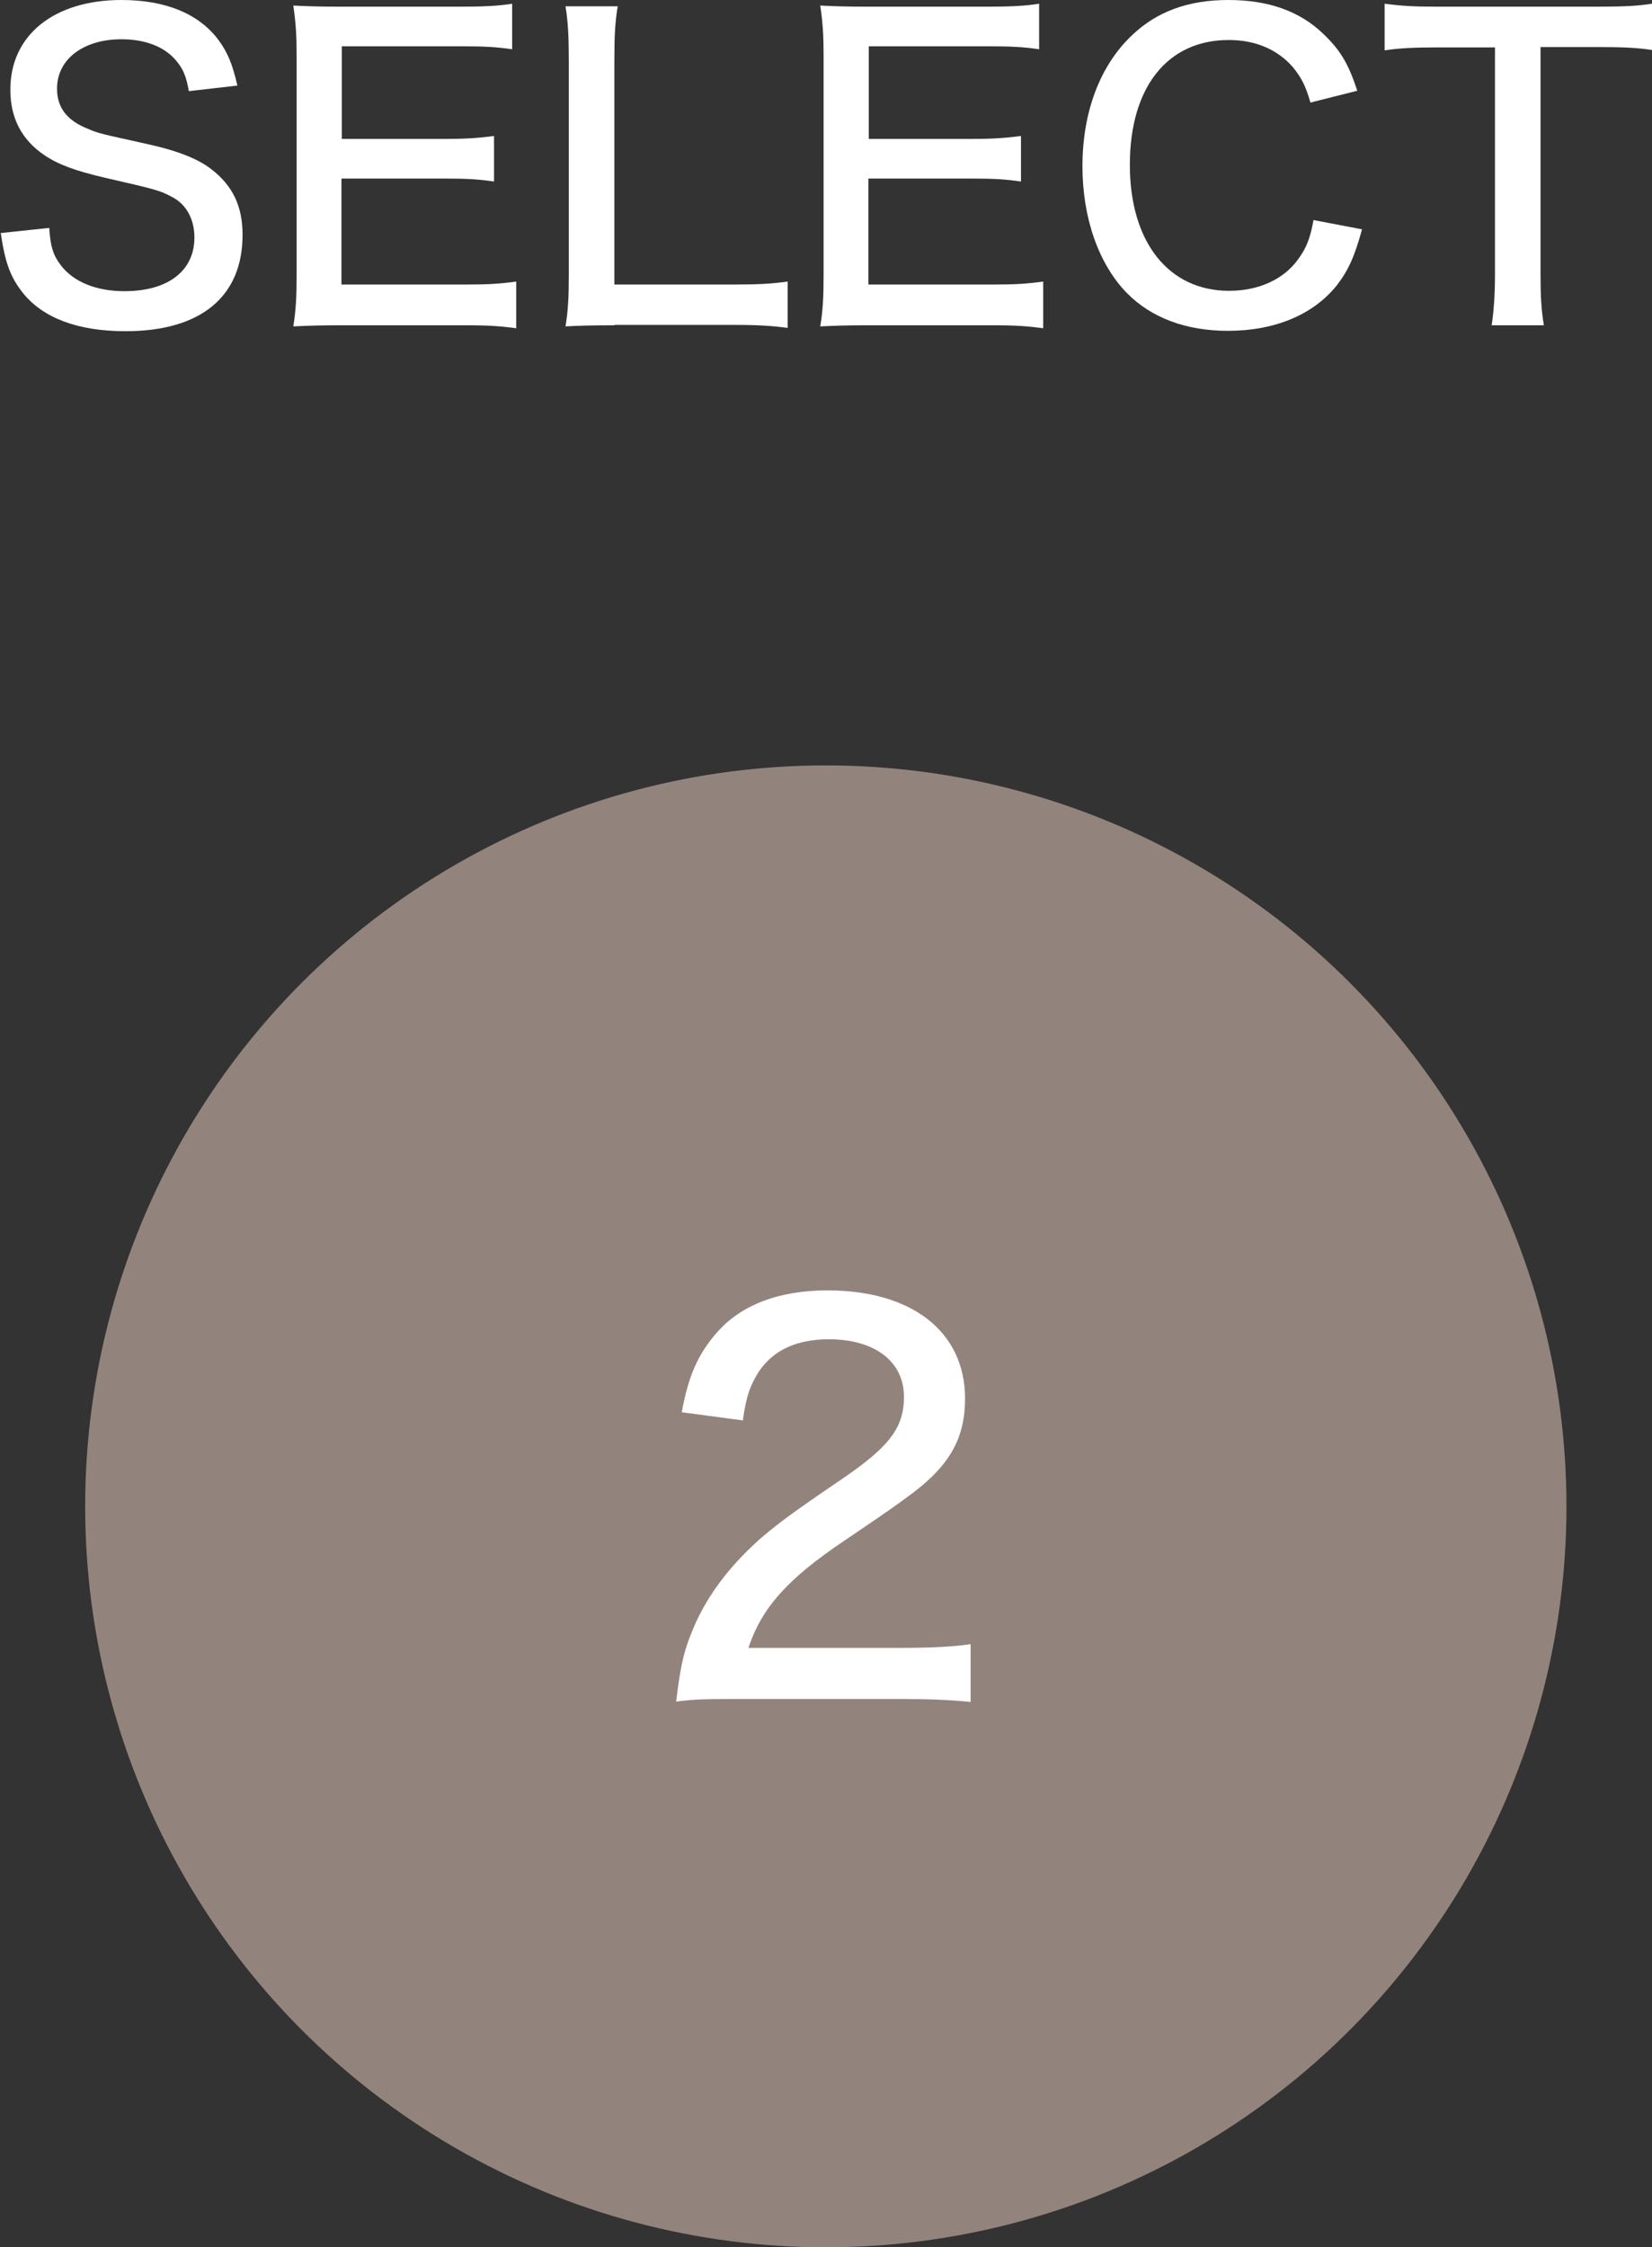
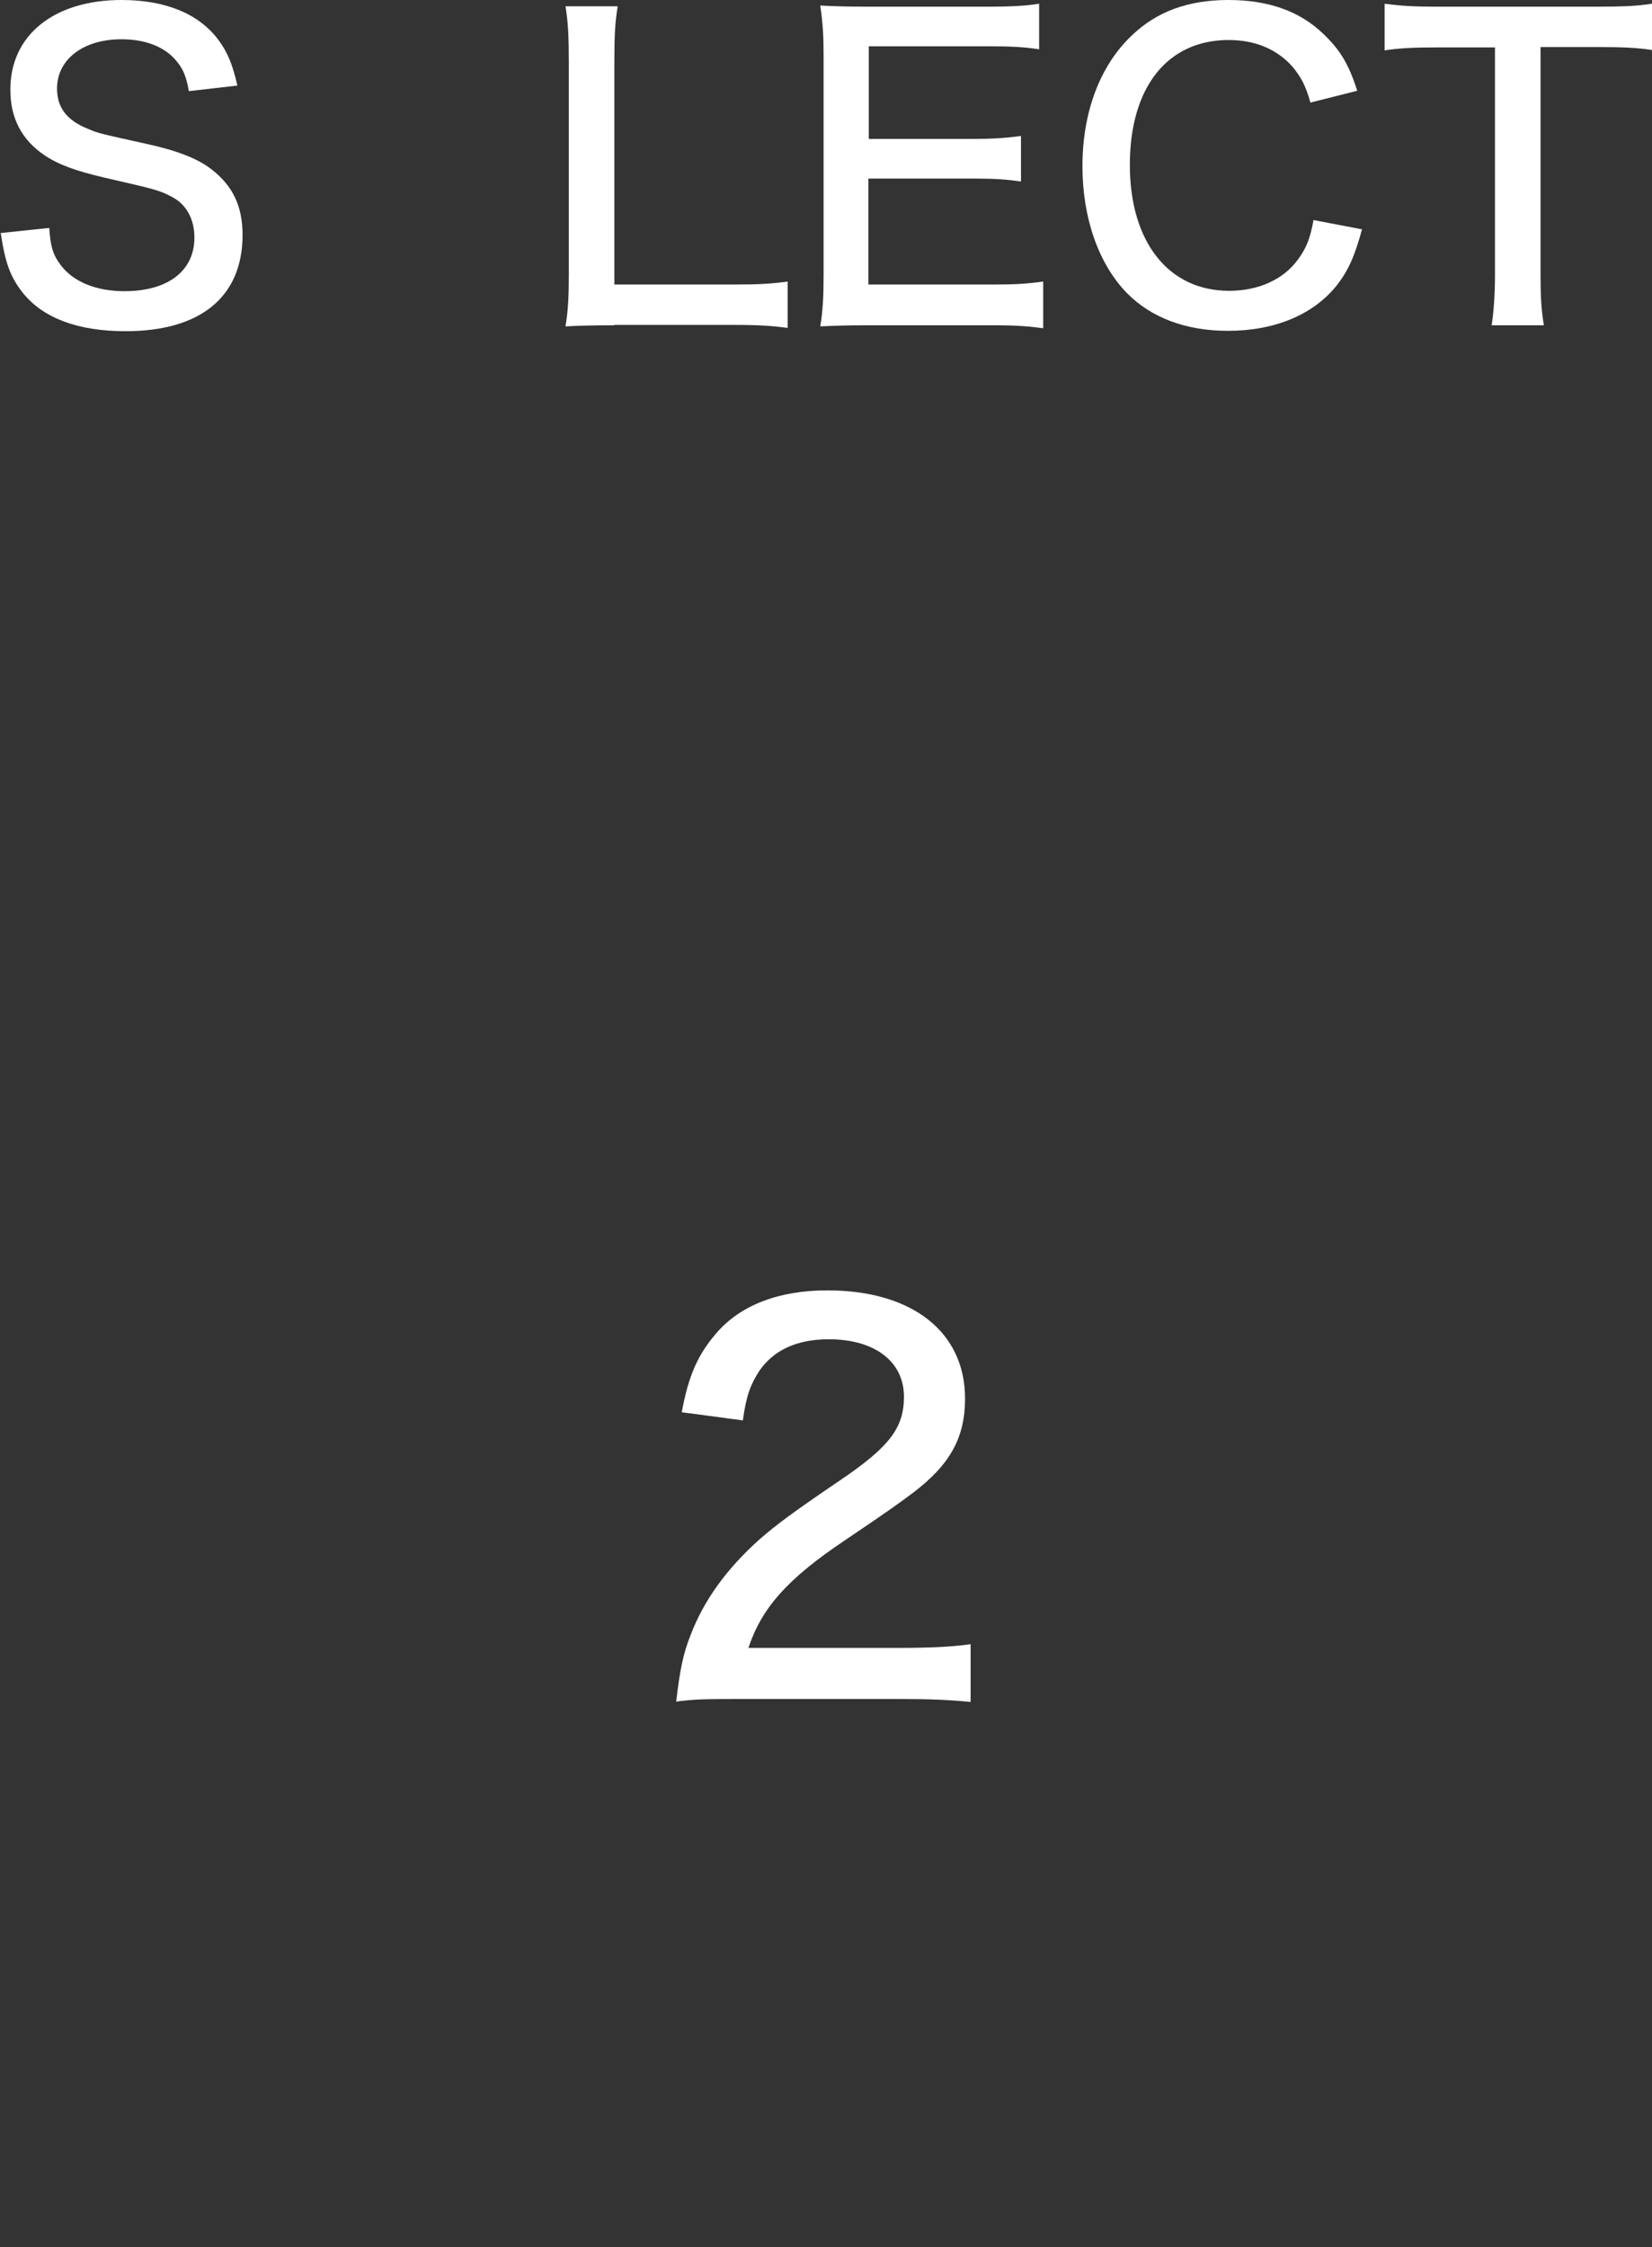
<svg xmlns="http://www.w3.org/2000/svg" id="_レイヤー_2" viewBox="0 0 44.61 60.66">
  <rect x="0" y="0" width="44.61" height="60.66" fill="#333333" stroke="none" />
  <defs>
    <style>.cls-1{fill:#fff;}.cls-2{fill:#92847c;}</style>
  </defs>
  <g id="_レイヤー_5">
    <g>
-       <circle class="cls-2" cx="22.3" cy="40.66" r="20" />
-       <path class="cls-1" d="M19.95,45.86c-1.01,0-1.22,.01-1.69,.07,.1-.86,.19-1.3,.39-1.8,.36-.94,.97-1.78,1.85-2.57,.47-.41,.9-.73,2.21-1.62s1.7-1.4,1.7-2.24c0-.95-.79-1.55-2.03-1.55-.86,0-1.49,.29-1.88,.86-.23,.36-.35,.66-.44,1.33l-1.65-.22c.18-.98,.43-1.55,.93-2.13,.65-.76,1.69-1.16,3-1.16,2.29,0,3.72,1.12,3.72,2.92,0,1.05-.4,1.78-1.4,2.54-.43,.32-.62,.46-1.85,1.29-1.55,1.04-2.24,1.82-2.6,2.9h4.12c.8,0,1.41-.03,1.88-.1v1.56c-.61-.06-1.13-.08-1.94-.08h-4.33Z" />
+       <path class="cls-1" d="M19.95,45.86c-1.01,0-1.22,.01-1.69,.07,.1-.86,.19-1.3,.39-1.8,.36-.94,.97-1.78,1.85-2.57,.47-.41,.9-.73,2.21-1.62s1.7-1.4,1.7-2.24c0-.95-.79-1.55-2.03-1.55-.86,0-1.49,.29-1.88,.86-.23,.36-.35,.66-.44,1.33l-1.65-.22c.18-.98,.43-1.55,.93-2.13,.65-.76,1.69-1.16,3-1.16,2.29,0,3.72,1.12,3.72,2.92,0,1.05-.4,1.78-1.4,2.54-.43,.32-.62,.46-1.85,1.29-1.55,1.04-2.24,1.82-2.6,2.9h4.12c.8,0,1.41-.03,1.88-.1v1.56c-.61-.06-1.13-.08-1.94-.08Z" />
    </g>
    <g>
      <path class="cls-1" d="M1.33,6.15c.03,.51,.11,.75,.32,1.02,.34,.44,.95,.69,1.71,.69,1.18,0,1.89-.55,1.89-1.45,0-.48-.21-.88-.58-1.08-.35-.19-.43-.21-1.87-.54-.76-.18-1.21-.34-1.6-.6-.62-.42-.92-1.01-.92-1.76C.27,.96,1.45,0,3.28,0c1.19,0,2.09,.37,2.62,1.08,.25,.34,.38,.66,.51,1.23l-1.31,.15c-.07-.39-.15-.6-.35-.83-.31-.37-.83-.57-1.47-.57-1.03,0-1.74,.54-1.74,1.33,0,.51,.26,.86,.84,1.09,.28,.12,.34,.13,1.56,.4,.83,.18,1.4,.4,1.77,.69,.57,.44,.84,.99,.84,1.77,0,1.67-1.13,2.6-3.16,2.6-1.28,0-2.22-.35-2.77-1.03-.34-.43-.48-.81-.6-1.62l1.33-.14Z" />
-       <path class="cls-1" d="M13.94,8.86c-.37-.05-.7-.08-1.34-.08h-3.36c-.62,0-.87,.01-1.32,.03,.07-.43,.09-.79,.09-1.4V1.5c0-.53-.02-.87-.09-1.35,.4,.02,.7,.03,1.32,.03h3.25c.54,0,.99-.02,1.34-.08V1.33c-.4-.06-.74-.08-1.34-.08h-3.26V3.75h2.76c.55,0,.91-.02,1.35-.08v1.23c-.41-.06-.7-.08-1.35-.08h-2.77v2.86h3.38c.6,0,.9-.02,1.34-.08v1.24Z" />
      <path class="cls-1" d="M16.59,8.78c-.57,0-.94,.01-1.32,.03,.07-.41,.09-.8,.09-1.39V1.68c0-.68-.02-1.1-.09-1.51h1.41c-.07,.44-.09,.76-.09,1.5V7.68h3.23c.66,0,1.01-.02,1.45-.08v1.25c-.39-.05-.73-.08-1.45-.08h-3.23Z" />
      <path class="cls-1" d="M28.17,8.86c-.37-.05-.7-.08-1.34-.08h-3.36c-.62,0-.87,.01-1.32,.03,.07-.43,.09-.79,.09-1.4V1.5c0-.53-.02-.87-.09-1.35,.4,.02,.7,.03,1.32,.03h3.25c.54,0,.99-.02,1.34-.08V1.33c-.4-.06-.74-.08-1.34-.08h-3.26V3.75h2.76c.55,0,.91-.02,1.35-.08v1.23c-.41-.06-.7-.08-1.35-.08h-2.77v2.86h3.38c.6,0,.9-.02,1.34-.08v1.24Z" />
      <path class="cls-1" d="M35.39,2.78c-.13-.46-.25-.69-.48-.97-.41-.47-1-.73-1.73-.73-1.66,0-2.67,1.28-2.67,3.37s1.05,3.4,2.68,3.4c.8,0,1.48-.31,1.87-.86,.22-.3,.32-.56,.41-1.05l1.31,.25c-.2,.73-.37,1.11-.68,1.51-.63,.79-1.67,1.23-2.94,1.23-1.13,0-2.07-.35-2.73-1.02-.77-.79-1.2-2.04-1.2-3.42,0-1.46,.47-2.72,1.34-3.54,.67-.64,1.52-.95,2.6-.95s1.93,.3,2.57,.92c.45,.43,.68,.81,.91,1.53l-1.27,.32Z" />
      <path class="cls-1" d="M41.6,7.42c0,.58,.02,.94,.09,1.36h-1.41c.05-.32,.09-.79,.09-1.36V1.28h-1.57c-.62,0-1.03,.02-1.41,.08V.1c.46,.06,.77,.08,1.4,.08h4.32c.76,0,1.12-.02,1.5-.08V1.35c-.38-.06-.76-.08-1.5-.08h-1.51V7.42Z" />
    </g>
  </g>
</svg>